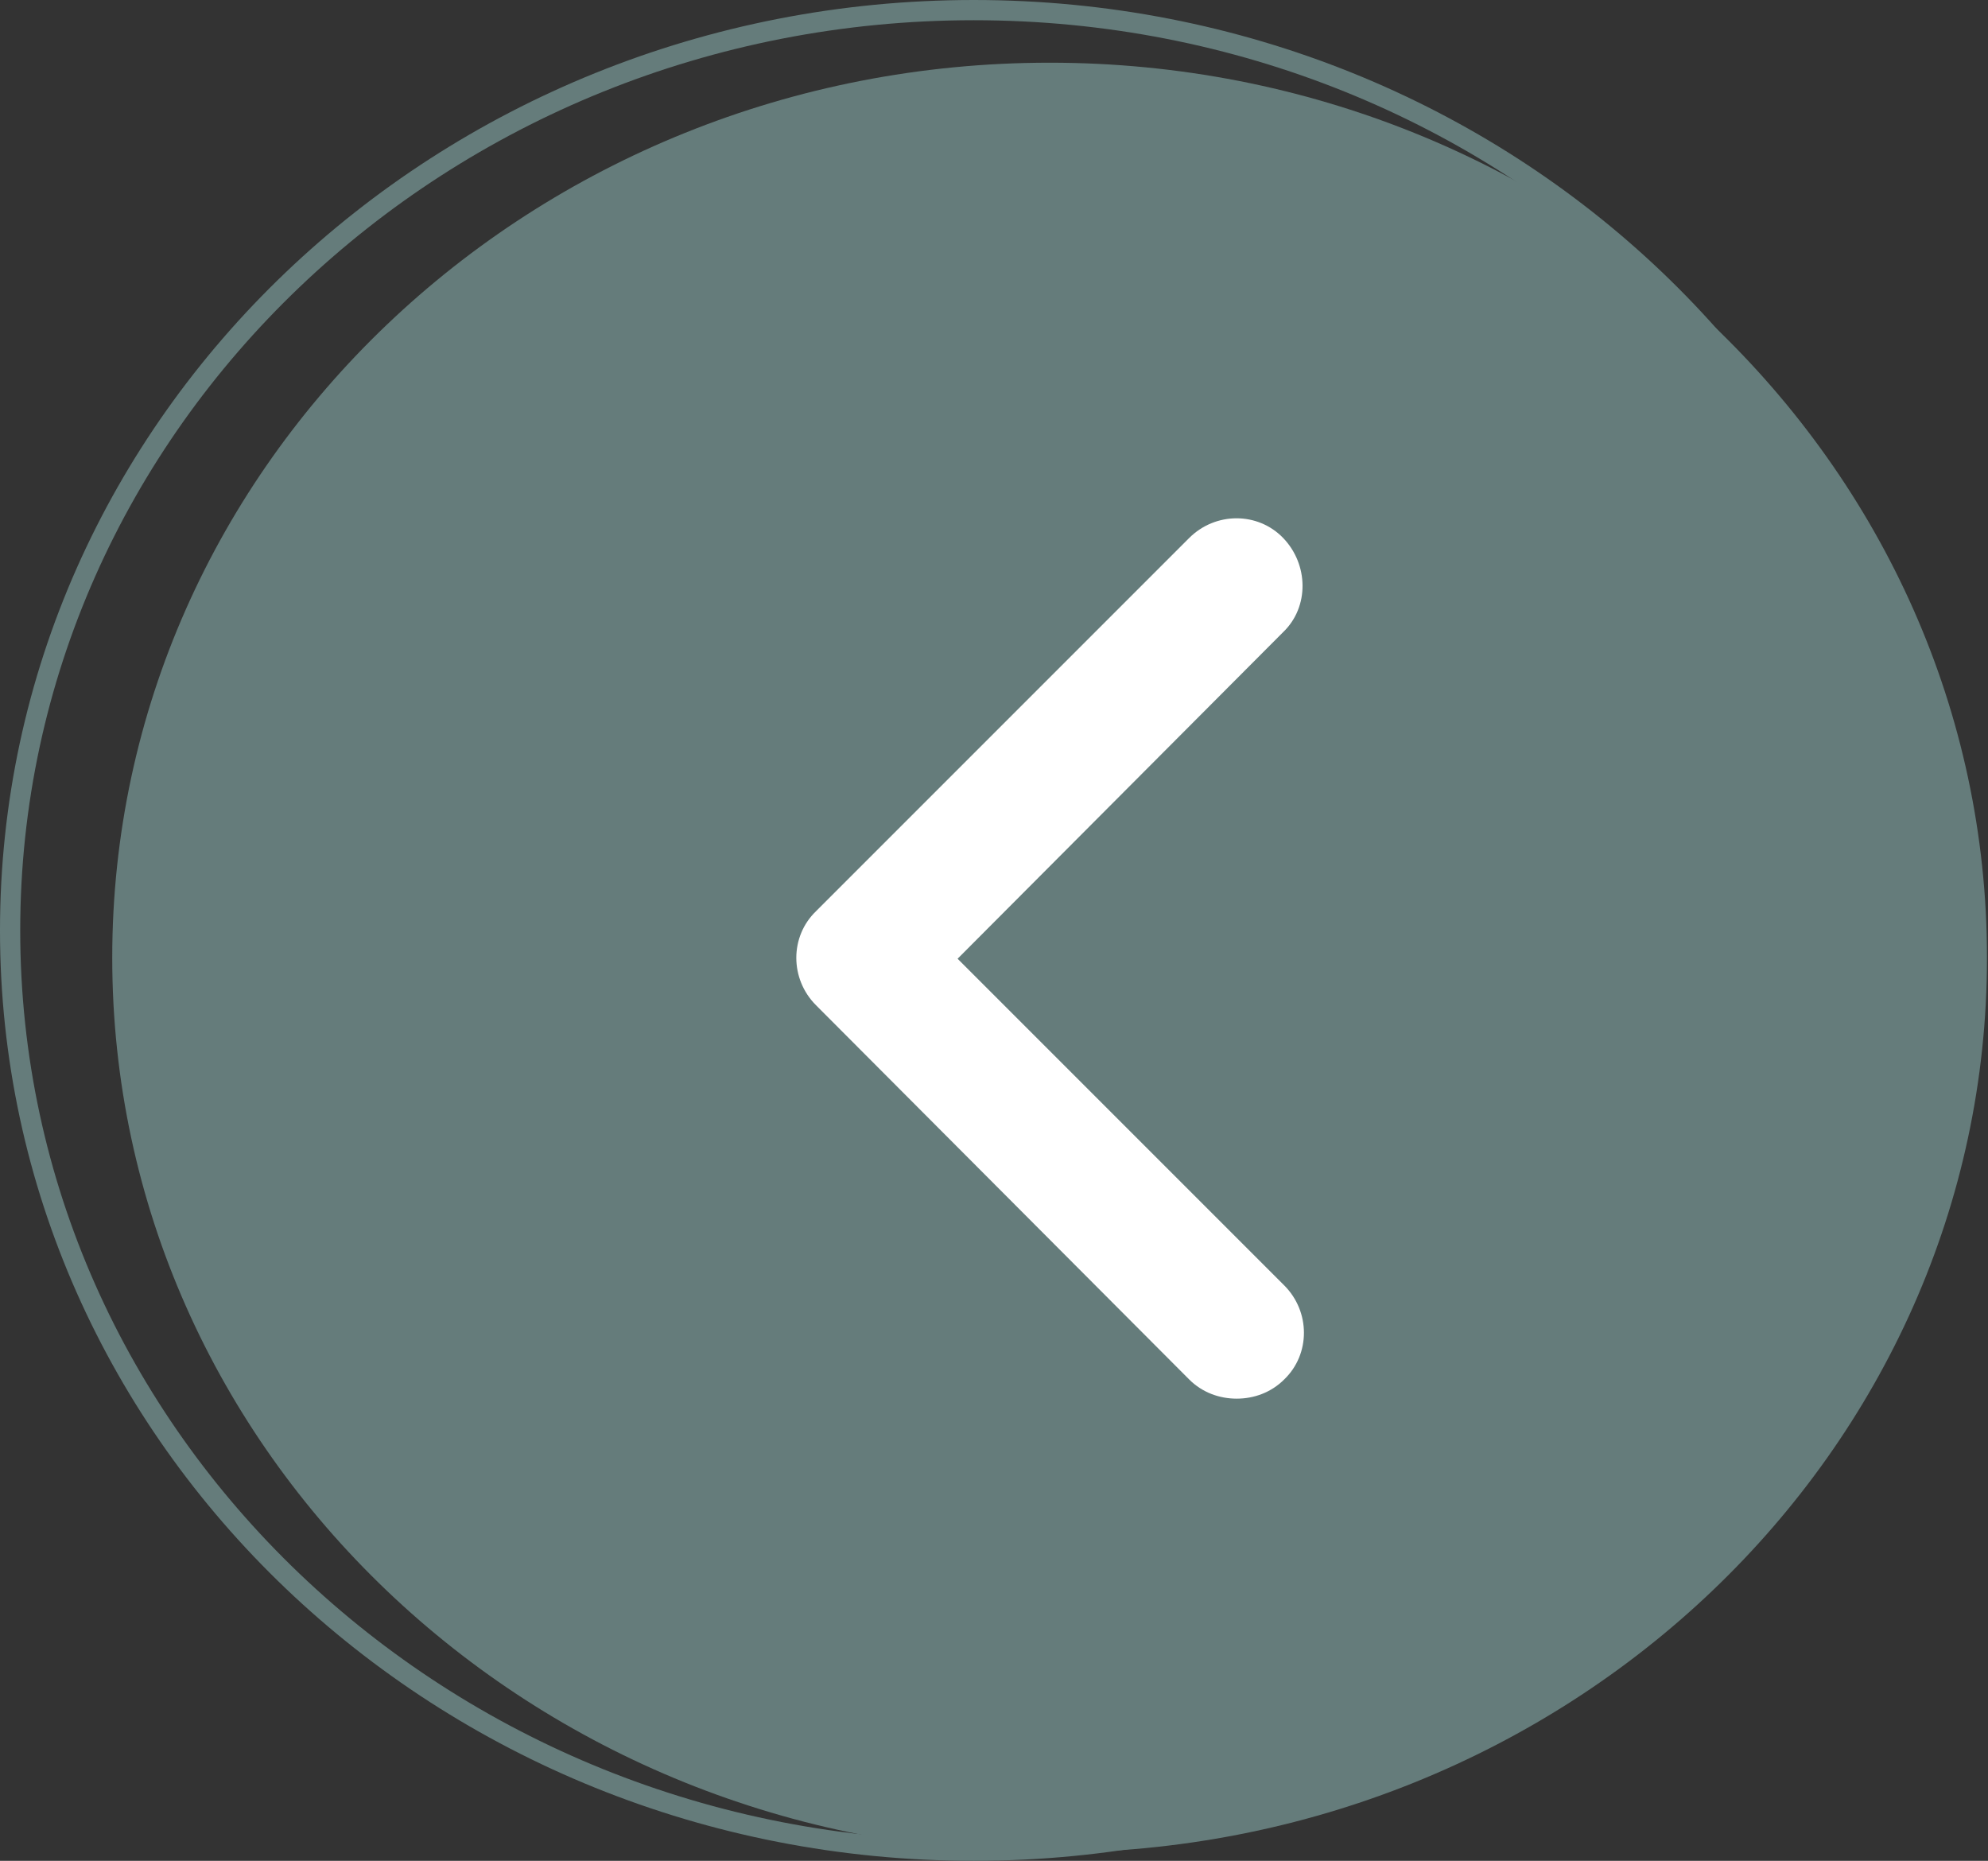
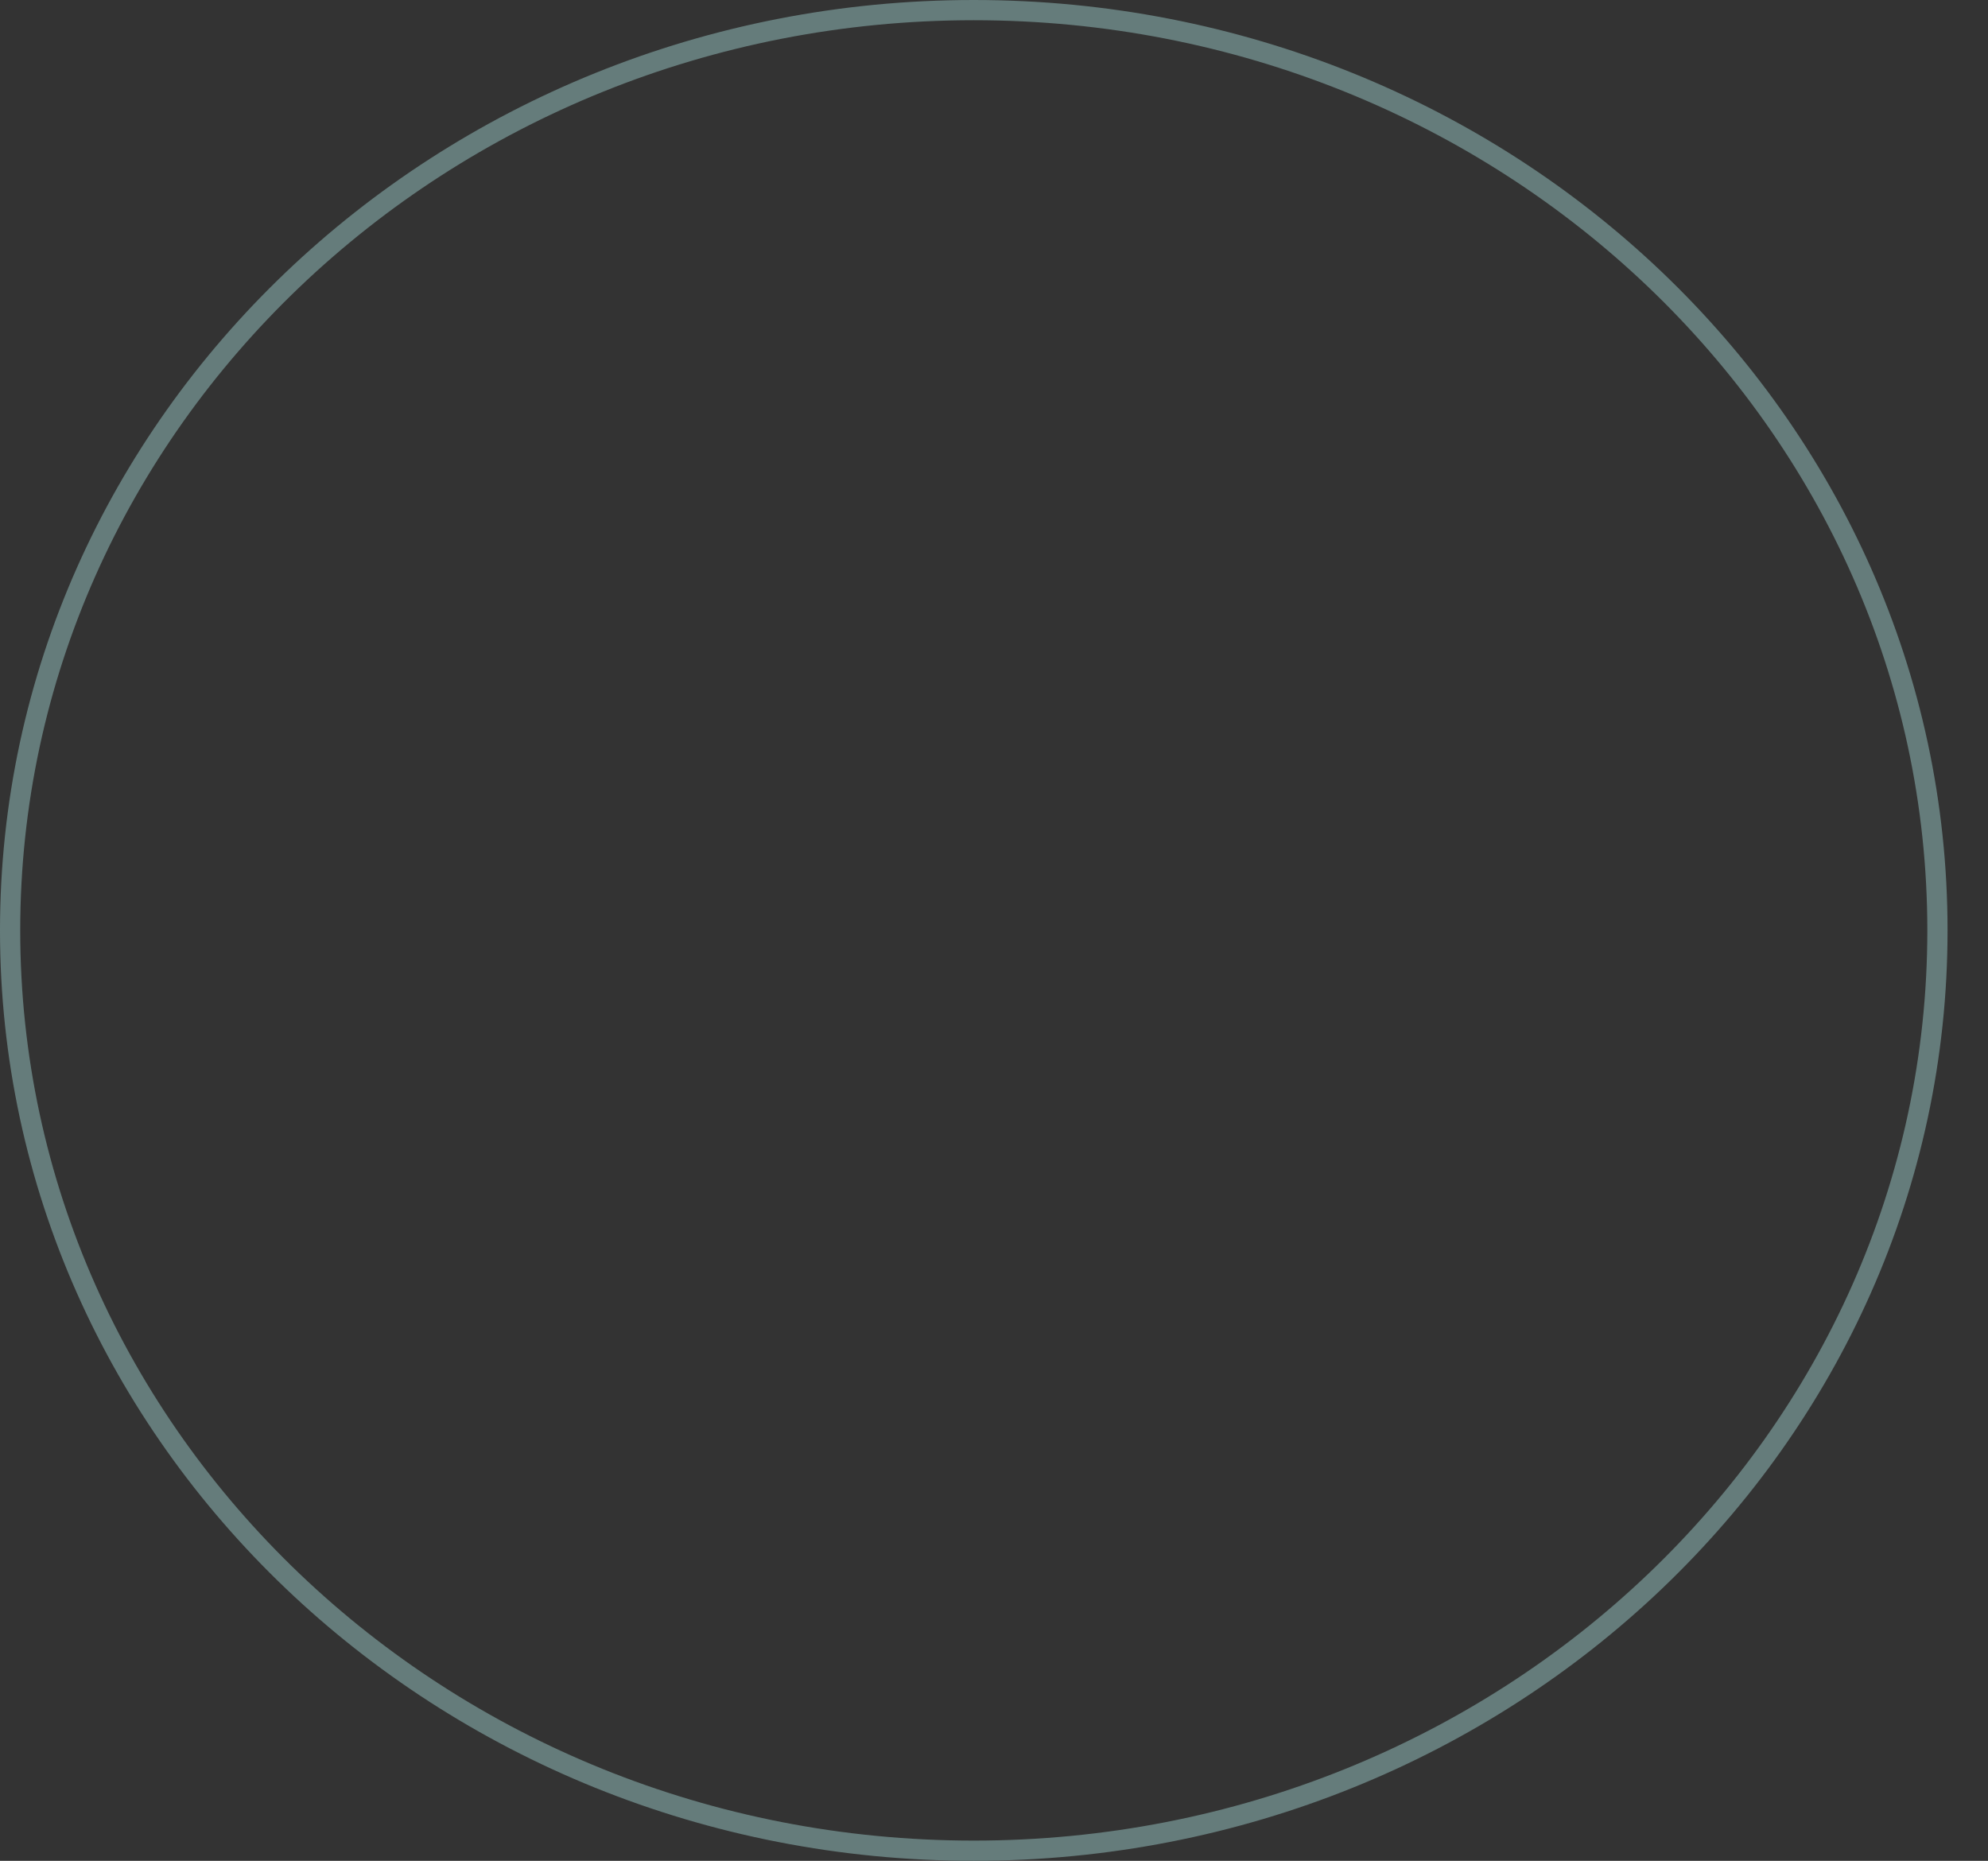
<svg xmlns="http://www.w3.org/2000/svg" version="1.1" id="_レイヤー_2" x="0px" y="0px" viewBox="0 0 196.6 184" style="enable-background:new 0 0 196.6 184;" xml:space="preserve">
  <rect x="0" y="0" width="196.6" height="184" fill="#333333" stroke="none" />
  <style type="text/css">
	.st0{fill-rule:evenodd;clip-rule:evenodd;fill:#657C7B;}
	.st1{fill:none;stroke:#657C7B;stroke-width:2;}
	.st2{fill:#FFFFFF;}
</style>
  <g id="_レイヤー_2-2">
-     <path id="_楕円形" class="st0" d="M103.8,6.2c51.2,0,92.7,39.6,92.7,88.5s-41.5,88.5-92.7,88.5s-92.7-39.6-92.7-88.5   S52.6,6.2,103.8,6.2z" />
    <path id="line" class="st1" d="M96.3,1c52.6,0,95.3,40.7,95.3,91s-42.7,91-95.3,91S1,142.2,1,92S43.7,1,96.3,1z" />
-     <path class="st2" d="M122.3,138.3c-1.7,0-3.4-0.6-4.7-1.9L80.7,99.4c-2.6-2.6-2.6-6.8,0-9.3l36.9-36.9c2.6-2.6,6.8-2.6,9.3,0   s2.6,6.8,0,9.3L94.7,94.8l32.3,32.3c2.6,2.6,2.6,6.8,0,9.3C125.7,137.7,124,138.3,122.3,138.3L122.3,138.3L122.3,138.3z" />
  </g>
</svg>